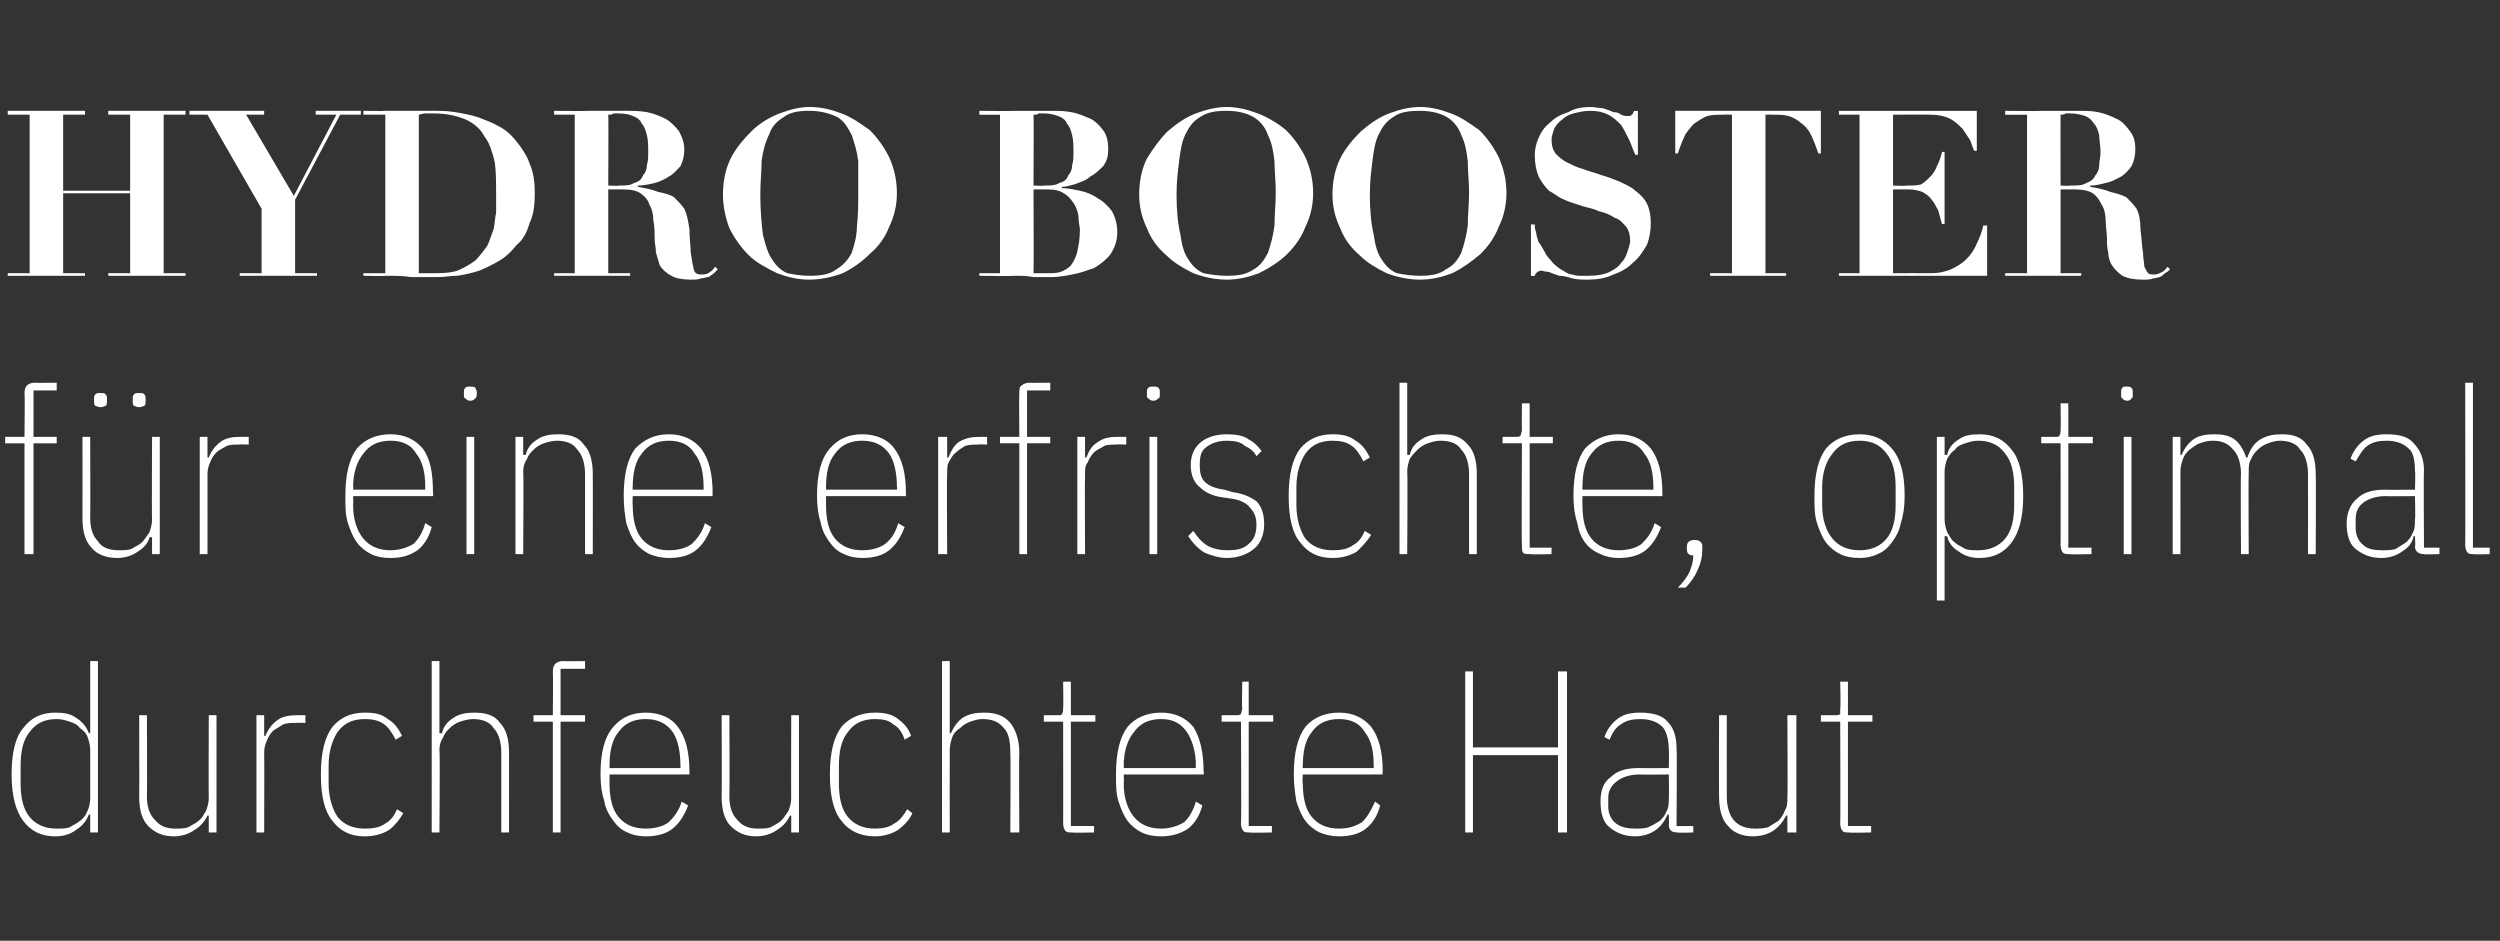
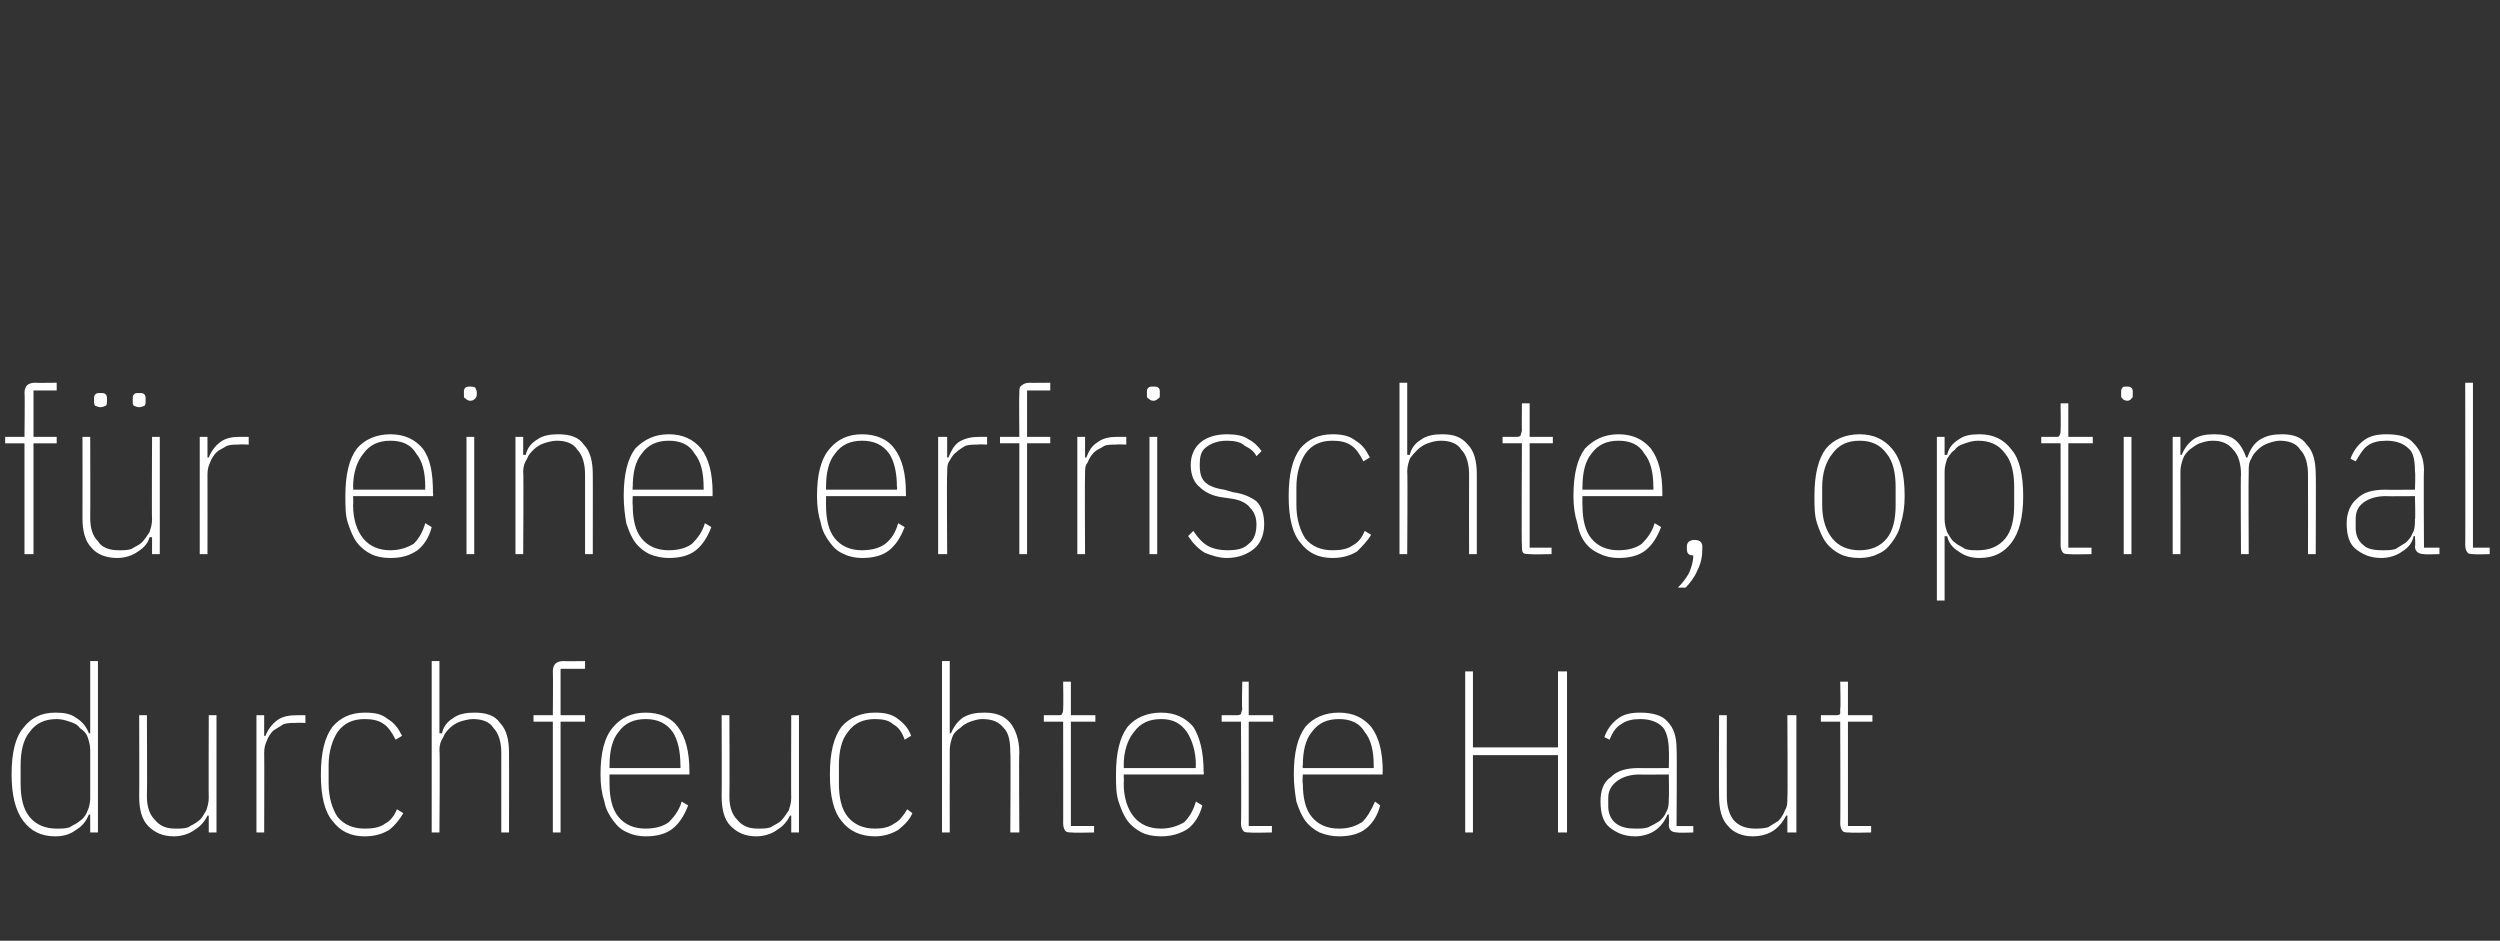
<svg xmlns="http://www.w3.org/2000/svg" version="1.1" width="194px" height="73px" viewBox="0 -4 194 73" style="top:-4px">
  <rect x="0" y="-4" width="194" height="73" fill="#333333" stroke="none" />
  <desc>hydro Booster f r eine erfrischte, optimal durchfeuchtete Haut</desc>
  <defs />
  <g id="Polygon260337">
    <path d="m7 59.2c0 0-.14.04-.1 0c-.2.5-.5.9-1 1.2c-.4.3-.9.5-1.6.5c-1.1 0-1.9-.4-2.5-1.2c-.6-.8-.9-2-.9-3.6c0-1.7.3-2.9.9-3.6c.6-.8 1.4-1.2 2.5-1.2c.7 0 1.2.1 1.6.4c.5.3.8.7 1 1.2c-.04 0 .1 0 .1 0l0-5.6l.6 0l0 13.3l-.6 0l0-1.4zm-2.6 1.1c.4 0 .7 0 1-.1c.3-.2.6-.3.8-.5c.3-.2.5-.5.6-.8c.1-.2.2-.6.2-.9c0 0 0-3.8 0-3.8c0-.4-.1-.7-.2-1c-.1-.3-.3-.5-.6-.7c-.2-.3-.5-.4-.8-.5c-.3-.1-.6-.2-1-.2c-.9 0-1.6.3-2.1 1c-.5.6-.7 1.5-.7 2.6c0 0 0 1.4 0 1.4c0 1.1.2 2 .7 2.6c.5.6 1.2.9 2.1.9zm11.8-1c0 0-.14-.05-.1 0c-.2.4-.5.8-1 1.1c-.4.3-1 .5-1.6.5c-.9 0-1.5-.3-2-.8c-.5-.5-.7-1.3-.7-2.3c.02-.04 0-6.3 0-6.3l.6 0c0 0 .03 6.26 0 6.3c0 .8.2 1.4.6 1.8c.4.5.9.7 1.6.7c.4 0 .7 0 1-.1c.3-.2.6-.3.8-.5c.3-.2.4-.5.6-.8c.1-.3.2-.6.2-1c-.02.04 0-6.4 0-6.4l.6 0l0 9.1l-.6 0l0-1.3zm3.7 1.3l0-9.1l.6 0l0 1.6c0 0 .15.02.1 0c.2-.5.5-.9.9-1.2c.4-.3.9-.4 1.6-.4c-.04 0 .6 0 .6 0l0 .6c0 0-.75-.03-.8 0c-.3 0-.6 0-.9.1c-.3.2-.5.3-.8.5c-.2.2-.4.5-.5.8c-.1.2-.2.5-.2.9c.02 0 0 6.2 0 6.2l-.6 0zm8.4.3c-1.1 0-1.9-.4-2.5-1.2c-.6-.7-.9-1.9-.9-3.6c0-1.7.3-2.9.9-3.7c.6-.7 1.4-1.1 2.5-1.1c.8 0 1.3.1 1.8.5c.5.3.8.7 1.1 1.3c0 0-.5.3-.5.3c-.3-.6-.6-1-.9-1.2c-.4-.3-.9-.4-1.5-.4c-.9 0-1.6.3-2.1 1c-.4.6-.7 1.5-.7 2.6c0 0 0 1.4 0 1.4c0 1.1.3 2 .7 2.6c.5.6 1.2.9 2.1.9c.7 0 1.2-.1 1.6-.4c.4-.2.7-.6.9-1.1c0 0 .5.3.5.3c-.3.5-.6.9-1.1 1.3c-.5.3-1.1.5-1.9.5zm5.2-13.6l.6 0l0 5.6c0 0 .17 0 .2 0c.1-.5.4-.9.9-1.2c.4-.3 1-.4 1.6-.4c.9 0 1.6.2 2 .8c.5.5.7 1.3.7 2.3c.01-.02 0 6.2 0 6.2l-.6 0c0 0 0-6.2 0-6.2c0-.8-.2-1.5-.6-1.9c-.3-.5-.9-.7-1.6-.7c-.3 0-.7.1-1 .2c-.3.1-.6.3-.8.5c-.2.2-.4.4-.5.7c-.2.3-.3.6-.3 1c.05.02 0 6.4 0 6.4l-.6 0l0-13.3zm9.4 4.7l-1.5 0l0-.5l1.5 0c0 0 .03-3.39 0-3.4c0-.3.1-.5.2-.6c.1-.1.3-.2.6-.2c.02.02 1.7 0 1.7 0l0 .6l-1.9 0l0 3.6l1.9 0l0 .5l-1.9 0l0 8.6l-.6 0l0-8.6zm7.2 8.9c-.5 0-1-.1-1.4-.3c-.5-.2-.8-.5-1.1-.9c-.3-.4-.6-.9-.7-1.5c-.2-.6-.3-1.3-.3-2.1c0-1.7.3-2.9 1-3.7c.6-.7 1.4-1.1 2.5-1.1c1.1 0 2 .4 2.5 1.1c.6.8.9 1.9.9 3.5c0-.01 0 .2 0 .2l-6.2 0c0 0-.01.65 0 .7c0 1.1.2 2 .7 2.6c.5.6 1.2.9 2.1.9c.8 0 1.4-.2 1.8-.5c.4-.4.8-.9 1-1.6c0 0 .5.3.5.3c-.3.8-.7 1.4-1.2 1.8c-.5.4-1.2.6-2.1.6zm0-9.1c-.9 0-1.6.3-2.1 1c-.5.6-.7 1.5-.7 2.6c-.01-.01 0 .2 0 .2l5.5 0c0 0 .03-.21 0-.2c0-1.1-.2-2-.6-2.6c-.5-.7-1.2-1-2.1-1zm11.3 7.5c0 0-.15-.05-.1 0c-.2.4-.5.8-1 1.1c-.4.3-1 .5-1.6.5c-.9 0-1.5-.3-2-.8c-.5-.5-.7-1.3-.7-2.3c.02-.04 0-6.3 0-6.3l.6 0c0 0 .03 6.26 0 6.3c0 .8.2 1.4.6 1.8c.4.5.9.7 1.6.7c.4 0 .7 0 1-.1c.3-.2.6-.3.8-.5c.2-.2.4-.5.6-.8c.1-.3.2-.6.2-1c-.02.04 0-6.4 0-6.4l.6 0l0 9.1l-.6 0l0-1.3zm6.5 1.6c-1.1 0-2-.4-2.6-1.2c-.6-.7-.9-1.9-.9-3.6c0-1.7.3-2.9.9-3.7c.6-.7 1.5-1.1 2.6-1.1c.7 0 1.3.1 1.8.5c.4.3.8.7 1 1.3c0 0-.5.3-.5.3c-.2-.6-.5-1-.9-1.2c-.3-.3-.8-.4-1.4-.4c-.9 0-1.6.3-2.1 1c-.5.6-.7 1.5-.7 2.6c0 0 0 1.4 0 1.4c0 1.1.2 2 .7 2.6c.5.6 1.2.9 2.1.9c.6 0 1.1-.1 1.5-.4c.4-.2.7-.6 1-1.1c0 0 .4.3.4.3c-.2.5-.6.9-1.1 1.3c-.5.3-1.1.5-1.8.5zm5.2-13.6l.6 0l0 5.6c0 0 .12 0 .1 0c.2-.5.5-.9.9-1.2c.5-.3 1-.4 1.7-.4c.8 0 1.5.2 2 .8c.4.5.7 1.3.7 2.3c-.04-.02 0 6.2 0 6.2l-.7 0c0 0 .04-6.2 0-6.2c0-.8-.1-1.5-.5-1.9c-.4-.5-.9-.7-1.7-.7c-.3 0-.6.1-.9.2c-.3.1-.6.3-.8.5c-.3.2-.5.4-.6.7c-.1.3-.2.6-.2 1c-.01.02 0 6.4 0 6.4l-.6 0l0-13.3zm10.1 13.3c-.2 0-.4 0-.5-.1c-.1-.1-.2-.3-.2-.6c.01.04 0-7.9 0-7.9l-1.5 0l0-.5c0 0 1.08 0 1.1 0c.2 0 .3 0 .3-.1c.1-.1.1-.3.1-.4c.03-.04 0-2.1 0-2.1l.6 0l0 2.6l1.9 0l0 .5l-1.9 0l0 8.1l1.8 0l0 .5c0 0-1.69.04-1.7 0zm6.9.3c-.6 0-1.1-.1-1.5-.3c-.4-.2-.8-.5-1.1-.9c-.3-.4-.5-.9-.7-1.5c-.2-.6-.2-1.3-.2-2.1c0-1.7.3-2.9.9-3.7c.6-.7 1.5-1.1 2.6-1.1c1.1 0 1.9.4 2.5 1.1c.5.8.8 1.9.8 3.5c.04-.01 0 .2 0 .2l-6.2 0c0 0 .03.65 0 .7c0 1.1.3 2 .8 2.6c.5.6 1.2.9 2.1.9c.7 0 1.3-.2 1.8-.5c.4-.4.7-.9.9-1.6c0 0 .5.3.5.3c-.2.8-.6 1.4-1.1 1.8c-.6.4-1.3.6-2.1.6zm0-9.1c-.9 0-1.6.3-2.1 1c-.5.6-.8 1.5-.8 2.6c.03-.01 0 .2 0 .2l5.6 0c0 0-.03-.21 0-.2c0-1.1-.3-2-.7-2.6c-.5-.7-1.1-1-2-1zm6.9 8.8c-.2 0-.4 0-.5-.1c-.1-.1-.2-.3-.2-.6c.04.04 0-7.9 0-7.9l-1.5 0l0-.5c0 0 1.1 0 1.1 0c.2 0 .3 0 .4-.1c0-.1.1-.3.1-.4c-.05-.04 0-2.1 0-2.1l.5 0l0 2.6l1.9 0l0 .5l-1.9 0l0 8.1l1.8 0l0 .5c0 0-1.66.04-1.7 0zm6.9.3c-.5 0-1-.1-1.5-.3c-.4-.2-.8-.5-1.1-.9c-.3-.4-.5-.9-.7-1.5c-.1-.6-.2-1.3-.2-2.1c0-1.7.3-2.9.9-3.7c.6-.7 1.5-1.1 2.6-1.1c1.1 0 1.9.4 2.5 1.1c.6.8.9 1.9.9 3.5c-.04-.01 0 .2 0 .2l-6.2 0c0 0-.05.65 0 .7c0 1.1.2 2 .7 2.6c.5.6 1.2.9 2.1.9c.8 0 1.3-.2 1.8-.5c.4-.4.7-.9 1-1.6c0 0 .4.3.4.3c-.2.8-.6 1.4-1.1 1.8c-.5.4-1.2.6-2.1.6zm0-9.1c-.9 0-1.6.3-2.1 1c-.5.6-.7 1.5-.7 2.6c-.05-.01 0 .2 0 .2l5.5 0c0 0 0-.21 0-.2c0-1.1-.2-2-.7-2.6c-.4-.7-1.1-1-2-1zm17 2.8l-6.6 0l0 6l-.6 0l0-12.5l.6 0l0 5.9l6.6 0l0-5.9l.7 0l0 12.5l-.7 0l0-6zm9.3 6c-.5 0-.7-.2-.7-.6c.03.01 0-.8 0-.8c0 0-.1.02-.1 0c-.2.5-.5.9-.9 1.2c-.4.3-1 .5-1.6.5c-.9 0-1.5-.3-2-.7c-.5-.4-.7-1.1-.7-2c0-.8.2-1.5.8-1.9c.5-.5 1.2-.7 2.2-.7c-.01.02 2.3 0 2.3 0c0 0 .03-1.38 0-1.4c0-.8-.2-1.5-.5-1.8c-.4-.4-1-.6-1.7-.6c-.6 0-1.1.1-1.5.4c-.4.2-.7.7-.9 1.2c0 0-.4-.2-.4-.2c.2-.6.6-1.1 1-1.4c.5-.4 1.1-.5 1.8-.5c.9 0 1.7.2 2.1.7c.5.5.7 1.2.7 2.1c.04.04 0 6 0 6l1.3 0l0 .5c0 0-1.24.04-1.2 0zm-3.3-.3c.4 0 .7 0 1-.1c.4-.2.6-.3.9-.5c.2-.2.4-.4.5-.7c.2-.3.2-.7.2-1.1c.03.04 0-1.8 0-1.8c0 0-2.31.02-2.3 0c-.7 0-1.3.2-1.7.5c-.4.3-.7.7-.7 1.3c0 0 0 .7 0 .7c0 .5.2 1 .6 1.3c.4.3.9.4 1.5.4zm11.8-1c0 0-.08-.05-.1 0c-.2.4-.5.8-.9 1.1c-.4.3-1 .5-1.7.5c-.8 0-1.5-.3-1.9-.8c-.5-.5-.7-1.3-.7-2.3c-.02-.04 0-6.3 0-6.3l.6 0c0 0-.01 6.26 0 6.3c0 .8.2 1.4.5 1.8c.4.5 1 .7 1.7.7c.3 0 .6 0 1-.1c.3-.2.5-.3.8-.5c.2-.2.4-.5.5-.8c.2-.3.2-.6.2-1c.04.04 0-6.4 0-6.4l.7 0l0 9.1l-.7 0l0-1.3zm4.8 1.3c-.2 0-.4 0-.5-.1c-.1-.1-.2-.3-.2-.6c.03.04 0-7.9 0-7.9l-1.5 0l0-.5c0 0 1.1 0 1.1 0c.2 0 .3 0 .4-.1c0-.1 0-.3 0-.4c.05-.04 0-2.1 0-2.1l.6 0l0 2.6l1.9 0l0 .5l-1.9 0l0 8.1l1.8 0l0 .5c0 0-1.67.04-1.7 0z" stroke="none" fill="#fff" />
  </g>
  <g id="Polygon260336">
    <path d="m1.9 30.4l-1.5 0l0-.5l1.5 0c0 0 .04-3.39 0-3.4c0-.3.1-.5.2-.6c.1-.1.3-.2.6-.2c.04.02 1.7 0 1.7 0l0 .6l-1.8 0l0 3.6l1.8 0l0 .5l-1.8 0l0 8.6l-.7 0l0-8.6zm9.9 7.3c0 0-.15-.05-.2 0c-.1.4-.4.8-.9 1.1c-.4.3-1 .5-1.6.5c-.9 0-1.6-.3-2-.8c-.5-.5-.7-1.3-.7-2.3c.01-.04 0-6.3 0-6.3l.6 0c0 0 .02 6.26 0 6.3c0 .8.2 1.4.6 1.8c.3.5.9.7 1.6.7c.4 0 .7 0 1-.1c.3-.2.6-.3.8-.5c.2-.2.4-.5.6-.8c.1-.3.2-.6.2-1c-.03.04 0-6.4 0-6.4l.6 0l0 9.1l-.6 0l0-1.3zm-4-10.1c-.2 0-.3-.1-.4-.1c-.1-.1-.1-.2-.1-.4c0 0 0-.1 0-.1c0-.2 0-.3.1-.4c.1-.1.2-.1.4-.1c.2 0 .3 0 .4.1c.1.1.1.2.1.4c0 0 0 .1 0 .1c0 .2 0 .3-.1.4c-.1 0-.2.1-.4.1zm3 0c-.2 0-.3-.1-.4-.1c-.1-.1-.1-.2-.1-.4c0 0 0-.1 0-.1c0-.2 0-.3.1-.4c.1-.1.2-.1.4-.1c.2 0 .3 0 .4.1c.1.1.1.2.1.4c0 0 0 .1 0 .1c0 .2 0 .3-.1.4c-.1 0-.2.1-.4.1zm4.7 11.4l0-9.1l.6 0l0 1.6c0 0 .14.02.1 0c.2-.5.5-.9.9-1.2c.4-.3.9-.4 1.5-.4c.05 0 .7 0 .7 0l0 .6c0 0-.76-.03-.8 0c-.3 0-.6 0-.9.1c-.3.2-.6.3-.8.5c-.2.2-.4.5-.5.8c-.1.2-.2.5-.2.9c.01 0 0 6.2 0 6.2l-.6 0zm14.8.3c-.6 0-1.1-.1-1.5-.3c-.4-.2-.8-.5-1.1-.9c-.3-.4-.5-.9-.7-1.5c-.2-.6-.2-1.3-.2-2.1c0-1.7.3-2.9.9-3.7c.6-.7 1.5-1.1 2.6-1.1c1.1 0 1.9.4 2.5 1.1c.6.8.8 1.9.8 3.5c.04-.01 0 .2 0 .2l-6.2 0c0 0 .03.65 0 .7c0 1.1.3 2 .8 2.6c.5.6 1.2.9 2.1.9c.7 0 1.3-.2 1.8-.5c.4-.4.7-.9.9-1.6c0 0 .5.3.5.3c-.2.8-.6 1.4-1.1 1.8c-.6.4-1.2.6-2.1.6zm0-9.1c-.9 0-1.6.3-2.1 1c-.5.6-.8 1.5-.8 2.6c.03-.01 0 .2 0 .2l5.6 0c0 0-.02-.21 0-.2c0-1.1-.2-2-.7-2.6c-.4-.7-1.1-1-2-1zm6.2-3.1c-.2 0-.3-.1-.4-.2c-.1 0-.1-.1-.1-.3c0 0 0-.2 0-.2c0-.1 0-.2.1-.3c.1-.1.2-.1.4-.1c.1 0 .3 0 .4.1c0 .1.1.2.1.3c0 0 0 .2 0 .2c0 .2-.1.3-.1.3c-.1.1-.2.2-.4.2zm-.3 2.8l.6 0l0 9.1l-.6 0l0-9.1zm3.8 9.1l0-9.1l.6 0l0 1.4c0 0 .17 0 .2 0c.1-.5.4-.9.9-1.2c.4-.3 1-.4 1.6-.4c.9 0 1.6.2 2 .8c.5.5.7 1.3.7 2.3c.01-.02 0 6.2 0 6.2l-.6 0c0 0 0-6.2 0-6.2c0-.8-.2-1.5-.6-1.9c-.3-.5-.9-.7-1.6-.7c-.3 0-.7.1-1 .2c-.3.1-.6.3-.8.5c-.2.2-.4.4-.5.7c-.2.3-.3.6-.3 1c.04.02 0 6.4 0 6.4l-.6 0zm11.9.3c-.5 0-1-.1-1.5-.3c-.4-.2-.8-.5-1.1-.9c-.3-.4-.5-.9-.7-1.5c-.1-.6-.2-1.3-.2-2.1c0-1.7.3-2.9.9-3.7c.7-.7 1.5-1.1 2.6-1.1c1.1 0 1.9.4 2.5 1.1c.6.8.9 1.9.9 3.5c-.02-.01 0 .2 0 .2l-6.2 0c0 0-.03.65 0 .7c0 1.1.2 2 .7 2.6c.5.6 1.2.9 2.1.9c.8 0 1.4-.2 1.8-.5c.4-.4.8-.9 1-1.6c0 0 .5.3.5.3c-.3.8-.7 1.4-1.2 1.8c-.5.4-1.2.6-2.1.6zm0-9.1c-.9 0-1.6.3-2.1 1c-.5.6-.7 1.5-.7 2.6c-.03-.01 0 .2 0 .2l5.5 0c0 0 .01-.21 0-.2c0-1.1-.2-2-.7-2.6c-.4-.7-1.1-1-2-1zm15 9.1c-.5 0-1-.1-1.4-.3c-.5-.2-.8-.5-1.1-.9c-.3-.4-.6-.9-.7-1.5c-.2-.6-.3-1.3-.3-2.1c0-1.7.3-2.9 1-3.7c.6-.7 1.4-1.1 2.5-1.1c1.1 0 2 .4 2.5 1.1c.6.8.9 1.9.9 3.5c.01-.01 0 .2 0 .2l-6.2 0c0 0 0 .65 0 .7c0 1.1.2 2 .7 2.6c.5.6 1.2.9 2.1.9c.8 0 1.4-.2 1.8-.5c.5-.4.8-.9 1-1.6c0 0 .5.3.5.3c-.3.8-.7 1.4-1.2 1.8c-.5.4-1.2.6-2.1.6zm0-9.1c-.9 0-1.6.3-2.1 1c-.5.6-.7 1.5-.7 2.6c0-.01 0 .2 0 .2l5.5 0c0 0 .04-.21 0-.2c0-1.1-.2-2-.6-2.6c-.5-.7-1.2-1-2.1-1zm5.9 8.8l0-9.1l.7 0l0 1.6c0 0 .08.02.1 0c.2-.5.4-.9.8-1.2c.5-.3 1-.4 1.6-.4c-.01 0 .6 0 .6 0l0 .6c0 0-.71-.03-.7 0c-.3 0-.7 0-1 .1c-.3.2-.5.3-.7.5c-.3.2-.4.5-.6.8c-.1.2-.1.5-.1.9c-.04 0 0 6.2 0 6.2l-.7 0zm6.3-8.6l-1.5 0l0-.5l1.5 0c0 0-.03-3.39 0-3.4c0-.3 0-.5.2-.6c.1-.1.3-.2.6-.2c-.04.02 1.6 0 1.6 0l0 .6l-1.8 0l0 3.6l1.8 0l0 .5l-1.8 0l0 8.6l-.6 0l0-8.6zm4.5 8.6l0-9.1l.6 0l0 1.6c0 0 .09.02.1 0c.2-.5.4-.9.9-1.2c.4-.3.9-.4 1.5-.4c0 0 .7 0 .7 0l0 .6c0 0-.8-.03-.8 0c-.3 0-.7 0-.9.1c-.3.2-.6.3-.8.5c-.2.2-.4.5-.5.8c-.2.2-.2.5-.2.9c-.03 0 0 6.2 0 6.2l-.6 0zm5.9-11.9c-.2 0-.3-.1-.4-.2c-.1 0-.1-.1-.1-.3c0 0 0-.2 0-.2c0-.1 0-.2.1-.3c.1-.1.2-.1.4-.1c.2 0 .3 0 .4.1c.1.1.1.2.1.3c0 0 0 .2 0 .2c0 .2 0 .3-.1.3c-.1.1-.2.2-.4.2zm-.3 2.8l.6 0l0 9.1l-.6 0l0-9.1zm6 9.4c-.6 0-1.2-.2-1.7-.4c-.5-.3-.9-.7-1.3-1.3c0 0 .4-.4.4-.4c.4.6.8 1 1.2 1.2c.4.2.9.3 1.4.3c.8 0 1.3-.1 1.7-.5c.4-.3.6-.8.6-1.5c0-.6-.2-1-.5-1.3c-.2-.3-.7-.6-1.4-.7c0 0-.7-.1-.7-.1c-.8-.1-1.4-.4-1.8-.8c-.4-.3-.7-.9-.7-1.7c0-.8.3-1.4.8-1.8c.5-.4 1.2-.6 2-.6c.7 0 1.3.1 1.7.4c.4.2.7.5 1 .9c0 0-.4.4-.4.4c-.2-.4-.5-.6-.9-.8c-.3-.3-.8-.4-1.4-.4c-.7 0-1.2.2-1.6.5c-.4.3-.5.7-.5 1.4c0 .6.1 1 .4 1.3c.3.3.8.5 1.5.6c0 0 .7.2.7.2c.8.1 1.4.4 1.8.7c.4.4.6 1 .6 1.8c0 .8-.3 1.5-.8 1.9c-.5.4-1.2.7-2.1.7zm8.2 0c-1.1 0-1.9-.4-2.5-1.2c-.6-.7-.9-1.9-.9-3.6c0-1.7.3-2.9.9-3.7c.6-.7 1.4-1.1 2.5-1.1c.7 0 1.3.1 1.8.5c.5.3.8.7 1.1 1.3c0 0-.5.3-.5.3c-.3-.6-.6-1-.9-1.2c-.4-.3-.9-.4-1.5-.4c-.9 0-1.6.3-2.1 1c-.4.6-.7 1.5-.7 2.6c0 0 0 1.4 0 1.4c0 1.1.3 2 .7 2.6c.5.6 1.2.9 2.1.9c.7 0 1.2-.1 1.6-.4c.4-.2.7-.6.9-1.1c0 0 .5.3.5.3c-.3.5-.7.9-1.1 1.3c-.5.3-1.1.5-1.9.5zm5.2-13.6l.6 0l0 5.6c0 0 .17 0 .2 0c.1-.5.4-.9.9-1.2c.4-.3 1-.4 1.6-.4c.9 0 1.5.2 2 .8c.5.5.7 1.3.7 2.3c0-.02 0 6.2 0 6.2l-.6 0c0 0-.01-6.2 0-6.2c0-.8-.2-1.5-.6-1.9c-.3-.5-.9-.7-1.6-.7c-.4 0-.7.1-1 .2c-.3.1-.6.3-.8.5c-.2.2-.4.4-.6.7c-.1.3-.2.6-.2 1c.04.02 0 6.4 0 6.4l-.6 0l0-13.3zm10.2 13.3c-.3 0-.5 0-.6-.1c-.1-.1-.1-.3-.1-.6c-.04.04 0-7.9 0-7.9l-1.5 0l0-.5c0 0 1.03 0 1 0c.2 0 .3 0 .4-.1c0-.1.1-.3.1-.4c-.02-.04 0-2.1 0-2.1l.6 0l0 2.6l1.8 0l0 .5l-1.8 0l0 8.1l1.7 0l0 .5c0 0-1.64.04-1.6 0zm6.8.3c-.5 0-1-.1-1.4-.3c-.5-.2-.9-.5-1.2-.9c-.3-.4-.5-.9-.6-1.5c-.2-.6-.3-1.3-.3-2.1c0-1.7.3-2.9.9-3.7c.7-.7 1.5-1.1 2.6-1.1c1.1 0 1.9.4 2.5 1.1c.6.8.9 1.9.9 3.5c-.01-.01 0 .2 0 .2l-6.2 0c0 0-.02.65 0 .7c0 1.1.2 2 .7 2.6c.5.6 1.2.9 2.1.9c.8 0 1.4-.2 1.8-.5c.4-.4.8-.9 1-1.6c0 0 .5.3.5.3c-.3.8-.7 1.4-1.2 1.8c-.5.4-1.2.6-2.1.6zm0-9.1c-.9 0-1.6.3-2.1 1c-.5.6-.7 1.5-.7 2.6c-.02-.01 0 .2 0 .2l5.5 0c0 0 .02-.21 0-.2c0-1.1-.2-2-.7-2.6c-.4-.7-1.1-1-2-1zm5.3 8.2c0-.3.2-.5.6-.5c.4 0 .6.2.6.5c0 0 0 .2 0 .2c0 .6-.1 1.1-.4 1.7c-.2.5-.6 1-.9 1.3c0 0-.6 0-.6 0c.4-.4.7-.8.9-1.2c.2-.5.3-.9.3-1.3c-.3 0-.5-.1-.5-.5c-.01.01 0-.2 0-.2c0 0-.01.03 0 0zm13.4.9c-.6 0-1.1-.1-1.5-.3c-.4-.2-.8-.5-1.1-.9c-.3-.4-.5-.9-.7-1.5c-.2-.6-.2-1.3-.2-2.1c0-1.7.3-2.9.9-3.7c.6-.7 1.5-1.1 2.6-1.1c1.1 0 1.9.4 2.5 1.1c.7.8 1 2 1 3.7c0 .8-.1 1.5-.3 2.1c-.1.6-.4 1.1-.7 1.5c-.3.4-.6.7-1.1.9c-.4.2-.9.3-1.4.3zm0-.6c.9 0 1.6-.3 2.1-.9c.5-.6.7-1.5.7-2.6c0 0 0-1.4 0-1.4c0-1.1-.2-2-.7-2.6c-.5-.7-1.2-1-2.1-1c-.9 0-1.6.3-2.1 1c-.5.6-.8 1.5-.8 2.6c0 0 0 1.4 0 1.4c0 1.1.3 2 .8 2.6c.5.6 1.2.9 2.1.9zm6-8.8l.6 0l0 1.4c0 0 .15 0 .2 0c.1-.5.4-.9.9-1.2c.4-.3.9-.4 1.6-.4c1.1 0 1.9.4 2.5 1.2c.6.7.9 1.9.9 3.6c0 1.6-.3 2.8-.9 3.6c-.6.8-1.4 1.2-2.5 1.2c-.7 0-1.2-.2-1.6-.5c-.5-.3-.8-.7-.9-1.2c-.05.04-.2 0-.2 0l0 5l-.6 0l0-12.7zm3.2 8.8c.9 0 1.6-.3 2.1-.9c.5-.6.7-1.5.7-2.6c0 0 0-1.4 0-1.4c0-1.1-.2-2-.7-2.6c-.5-.7-1.2-1-2.1-1c-.4 0-.7.1-1 .2c-.3.1-.6.2-.8.5c-.3.2-.4.4-.6.7c-.1.3-.2.6-.2 1c0 0 0 3.7 0 3.7c0 .4.1.7.2 1c.2.3.3.6.6.8c.2.2.5.3.8.5c.3.1.6.1 1 .1zm7.1.3c-.2 0-.4 0-.5-.1c-.1-.1-.2-.3-.2-.6c.01.04 0-7.9 0-7.9l-1.5 0l0-.5c0 0 1.08 0 1.1 0c.2 0 .3 0 .3-.1c.1-.1.1-.3.1-.4c.03-.04 0-2.1 0-2.1l.6 0l0 2.6l1.9 0l0 .5l-1.9 0l0 8.1l1.8 0l0 .5c0 0-1.69.04-1.7 0zm4.5-11.9c-.2 0-.4-.1-.4-.2c-.1 0-.1-.1-.1-.3c0 0 0-.2 0-.2c0-.1 0-.2.1-.3c0-.1.2-.1.3-.1c.2 0 .3 0 .4.1c.1.1.1.2.1.3c0 0 0 .2 0 .2c0 .2 0 .3-.1.3c0 .1-.2.2-.3.2zm-.3 2.8l.6 0l0 9.1l-.6 0l0-9.1zm3.8 9.1l0-9.1l.6 0l0 1.4c0 0 .14 0 .1 0c.2-.5.5-.9.9-1.2c.4-.3 1-.4 1.6-.4c.7 0 1.2.1 1.6.4c.4.3.7.8.9 1.4c0 0 .1 0 .1 0c.2-.6.5-1.1 1-1.4c.5-.3 1-.4 1.7-.4c.8 0 1.5.2 1.9.8c.5.5.7 1.3.7 2.3c.03-.02 0 6.2 0 6.2l-.6 0c0 0 .01-6.2 0-6.2c0-.8-.2-1.5-.6-1.9c-.3-.5-.9-.7-1.6-.7c-.3 0-.6.1-.9.2c-.3.1-.6.3-.8.5c-.2.2-.4.4-.5.7c-.2.3-.2.6-.2 1c-.03.02 0 6.4 0 6.4l-.6 0c0 0-.04-6.2 0-6.2c0-.8-.2-1.5-.6-1.9c-.4-.5-.9-.7-1.6-.7c-.4 0-.7.1-1 .2c-.3.1-.5.3-.8.5c-.2.2-.4.4-.5.7c-.1.3-.2.6-.2 1c.01.02 0 6.4 0 6.4l-.6 0zm19.5 0c-.4 0-.7-.2-.7-.6c.05.01 0-.8 0-.8c0 0-.08.02-.1 0c-.1.5-.4.9-.9 1.2c-.4.3-1 .5-1.6.5c-.9 0-1.5-.3-2-.7c-.5-.4-.7-1.1-.7-2c0-.8.3-1.5.8-1.9c.5-.5 1.2-.7 2.2-.7c.01.02 2.3 0 2.3 0c0 0 .05-1.38 0-1.4c0-.8-.1-1.5-.5-1.8c-.4-.4-1-.6-1.7-.6c-.6 0-1.1.1-1.5.4c-.3.2-.6.7-.9 1.2c0 0-.4-.2-.4-.2c.2-.6.6-1.1 1-1.4c.5-.4 1.1-.5 1.8-.5c1 0 1.7.2 2.1.7c.5.5.8 1.2.8 2.1c-.04.04 0 6 0 6l1.2 0l0 .5c0 0-1.22.04-1.2 0zm-3.2-.3c.3 0 .7 0 1-.1c.3-.2.5-.3.8-.5c.2-.2.4-.4.5-.7c.2-.3.2-.7.2-1.1c.05.04 0-1.8 0-1.8c0 0-2.29.02-2.3 0c-.7 0-1.3.2-1.7.5c-.4.3-.6.7-.6 1.3c0 0 0 .7 0 .7c0 .5.2 1 .6 1.3c.3.3.8.4 1.5.4zm7.1.3c-.2 0-.4 0-.5-.1c-.1-.1-.2-.3-.2-.6c.02.04 0-12.6 0-12.6l.6 0l0 12.8l1.3 0l0 .5c0 0-1.18.04-1.2 0z" stroke="none" fill="#fff" />
  </g>
  <g id="Polygon260335">
-     <path d="m.6 4.6l0 .3l1.7 0l0 12.3l-1.7 0l0 .2l6 0l0-.2l-1.7 0l0-6.2l5.2 0l0 6.2l-1.7 0l0 .2l6 0l0-.2l-1.7 0l0-12.3l1.7 0l0-.3l-6 0l0 .3l1.7 0l0 5.9l-5.2 0l0-5.9l1.7 0l0-.3l-6 0zm14.1 0l0 .3l1.4 0l4.2 7.3l0 5l-1.7 0l0 .2l6 0l0-.2l-1.7 0l0-5.7l3.5-6.6l1.6 0l0-.3l-3.5 0l0 .3l1.6 0l-3.3 6.3l-3.7-6.3l1.4 0l0-.3l-5.8 0zm18.8 12.6c-.3 0-.6 0-1 0c0 0 0-12.3 0-12.3c.1 0 .3-.1.5-.1c.2 0 .4 0 .6 0c1.1 0 1.9.2 2.6.5c.6.3 1.1.7 1.4 1.3c.4.5.6 1.2.8 2c.1.8.1 1.6.1 2.6c0 .4 0 .8 0 1.3c-.1.4-.1.9-.2 1.3c-.2.5-.3.9-.5 1.3c-.3.4-.6.8-.9 1.1c-.4.3-.9.6-1.4.8c-.6.2-1.3.2-2 .2c0 0 0 0 0 0zm-3.6-12.3l0 12.3l-1.7 0l0 .2c0 0 1.7.04 1.7 0c.7 0 1.4 0 2 .1c.7 0 1.4 0 2.1 0c.5 0 1-.1 1.5-.1c.6-.1 1.1-.2 1.7-.4c.5-.2 1.1-.5 1.6-.8c.5-.3.9-.7 1.3-1.2c.5-.4.8-1 1-1.7c.3-.6.4-1.4.4-2.3c0-.9-.1-1.6-.4-2.3c-.2-.6-.6-1.2-1-1.7c-.4-.5-.8-.9-1.4-1.2c-.5-.3-1.1-.5-1.6-.7c-.6-.2-1.2-.3-1.8-.4c-.6-.1-1.2-.1-1.7-.1c-.6 0-1.3 0-1.9 0c-.6 0-1.2 0-1.8 0c0 .03-1.7 0-1.7 0l0 .3l1.7 0zm17.3 5.5c0 0 .03-5.52 0-5.5c.2 0 .3 0 .4-.1c.2 0 .3 0 .4 0c.5 0 .9.1 1.1.2c.3.1.6.3.7.6c.2.2.3.5.4.9c.1.4.1.8.1 1.3c0 .4 0 .7-.1 1c0 .3-.1.6-.3.8c-.1.3-.3.5-.7.6c-.3.2-.7.2-1.2.2c-.03.04-.8 0-.8 0zm-2.6-5.5l0 12.3l-1.6 0l0 .2l5.9 0l0-.2l-1.7 0l0-6.5c0 0 1.22-.01 1.2 0c.6 0 1 .1 1.3.3c.3.2.6.5.7.9c.2.3.3.8.3 1.2c.1.5.1 1 .1 1.4c0 .4.1.7.1 1.1c.1.3.2.7.3 1c.2.3.5.6.9.8c.3.2.9.3 1.5.3c.3 0 .6 0 .8-.1c.2 0 .4-.1.6-.1c.1-.1.3-.2.4-.3c.1-.1.2-.2.3-.3c0 0-.2-.2-.2-.2c-.1.1-.2.3-.4.4c-.1.1-.3.2-.6.2c-.2 0-.3 0-.5-.1c-.1-.1-.2-.3-.2-.5c-.1-.3-.1-.6-.2-1.1c0-.5-.1-1.1-.1-1.8c-.1-.7-.2-1.2-.4-1.6c-.2-.3-.5-.6-.8-.9c-.3-.2-.7-.3-1.2-.4c-.5-.2-1-.3-1.6-.4c0 0 0-.1 0-.1c.4 0 .9-.1 1.3-.2c.4-.1.8-.3 1.1-.5c.4-.2.6-.5.9-.8c.2-.4.3-.8.3-1.3c0-.6-.2-1-.4-1.4c-.3-.4-.7-.8-1.1-1c-.4-.2-.9-.4-1.4-.5c-.6-.1-1.1-.1-1.5-.1c-.5 0-1 0-1.5 0c-.5 0-1 0-1.5 0c-.02.03-2.7 0-2.7 0l0 .3l1.6 0zm14.4 6.2c0-1 .1-1.8.1-2.6c.1-.8.3-1.5.6-2.1c.2-.6.6-1 1.1-1.3c.5-.4 1.2-.5 2-.5c.9 0 1.6.2 2.2.5c.5.3.8.8 1.1 1.4c.2.6.4 1.2.5 2c0 .8 0 1.6 0 2.4c0 .9 0 1.8-.1 2.6c0 .8-.2 1.5-.4 2.1c-.3.6-.7 1-1.2 1.3c-.5.4-1.2.5-2.1.5c-.6 0-1.2-.1-1.7-.2c-.5-.2-.9-.6-1.2-1.1c-.3-.4-.5-1.1-.7-1.9c-.1-.8-.2-1.9-.2-3.1zm-2.9 0c0 .9.2 1.8.5 2.6c.4.8.9 1.5 1.5 2.1c.6.6 1.4 1 2.2 1.4c.8.3 1.6.5 2.5.5c.9 0 1.8-.2 2.6-.5c.8-.4 1.5-.9 2.1-1.5c.7-.6 1.2-1.3 1.5-2.1c.4-.8.6-1.7.6-2.6c0-1-.2-1.9-.6-2.8c-.4-.8-.9-1.5-1.5-2.1c-.7-.5-1.4-1-2.2-1.3c-.8-.3-1.6-.5-2.5-.5c-.7 0-1.5.2-2.3.5c-.8.3-1.6.8-2.2 1.4c-.6.6-1.2 1.3-1.6 2.1c-.4.8-.6 1.8-.6 2.8zm24.1-.7c0 0 .03-5.52 0-5.5c.2 0 .3 0 .4-.1c.2 0 .3 0 .4 0c.5 0 .8.1 1.1.2c.3.1.6.3.7.6c.2.2.3.5.4.9c.1.4.1.8.1 1.3c0 .4 0 .7-.1 1c0 .3-.1.6-.3.8c-.1.3-.3.5-.7.6c-.3.2-.7.2-1.2.2c-.04.04-.8 0-.8 0zm1.1 6.8c-.4 0-.8 0-1.1 0c.03-.01 0-6.5 0-6.5c0 0 1.07-.01 1.1 0c.6 0 1 .1 1.4.4c.3.2.5.5.7.8c.2.4.3.7.3 1.1c0 .3.1.6.1.8c0 .7-.1 1.3-.2 1.7c-.1.5-.3.8-.5 1.1c-.2.2-.5.4-.8.5c-.3.1-.6.1-1 .1c0 0 0 0 0 0zm-3.7-12.3l0 12.3l-1.6 0l0 .2c0 0 2.68.04 2.7 0c.5 0 1 0 1.5.1c.5 0 1 0 1.5 0c.4 0 1-.1 1.5-.2c.6-.1 1.1-.3 1.7-.5c.5-.3.9-.6 1.3-1.1c.3-.5.5-1 .5-1.7c0-.7-.2-1.2-.4-1.6c-.3-.4-.7-.8-1.1-1c-.4-.3-.9-.5-1.4-.6c-.5-.1-.9-.2-1.4-.2c0 0 0-.1 0-.1c.3 0 .6-.1 1-.2c.5-.2.9-.3 1.2-.6c.4-.2.7-.5 1-.8c.3-.4.4-.8.4-1.3c0-.6-.1-1.1-.4-1.5c-.3-.4-.6-.7-1-.9c-.5-.2-.9-.4-1.5-.5c-.5-.1-1-.1-1.4-.1c-.5 0-1 0-1.5 0c-.5 0-1 0-1.5 0c-.02.03-2.7 0-2.7 0l0 .3l1.6 0zm13.7 6.2c0-1 .1-1.8.2-2.6c.1-.8.2-1.5.5-2.1c.3-.6.6-1 1.1-1.3c.6-.4 1.2-.5 2.1-.5c.9 0 1.6.2 2.1.5c.5.3.9.8 1.1 1.4c.3.6.4 1.2.5 2c0 .8.1 1.6.1 2.4c0 .9-.1 1.8-.1 2.6c-.1.8-.3 1.5-.5 2.1c-.3.6-.6 1-1.1 1.3c-.6.4-1.2.5-2.1.5c-.7 0-1.3-.1-1.8-.2c-.5-.2-.9-.6-1.2-1.1c-.3-.4-.5-1.1-.6-1.9c-.2-.8-.3-1.9-.3-3.1zm-2.9 0c0 .9.2 1.8.6 2.6c.3.8.8 1.5 1.5 2.1c.6.6 1.3 1 2.1 1.4c.8.3 1.7.5 2.6.5c.9 0 1.7-.2 2.5-.5c.8-.4 1.6-.9 2.2-1.5c.6-.6 1.1-1.3 1.4-2.1c.4-.8.6-1.7.6-2.6c0-1-.2-1.9-.6-2.8c-.4-.8-.9-1.5-1.5-2.1c-.6-.5-1.4-1-2.2-1.3c-.8-.3-1.6-.5-2.4-.5c-.8 0-1.6.2-2.4.5c-.8.3-1.5.8-2.2 1.4c-.6.6-1.1 1.3-1.6 2.1c-.4.8-.6 1.8-.6 2.8zm17.9 0c0-1 .1-1.8.2-2.6c.1-.8.2-1.5.5-2.1c.3-.6.6-1 1.1-1.3c.5-.4 1.2-.5 2.1-.5c.9 0 1.6.2 2.1.5c.5.3.9.8 1.1 1.4c.3.6.4 1.2.5 2c0 .8.1 1.6.1 2.4c0 .9-.1 1.8-.1 2.6c-.1.8-.3 1.5-.5 2.1c-.3.6-.6 1-1.2 1.3c-.5.4-1.2.5-2 .5c-.7 0-1.3-.1-1.8-.2c-.5-.2-.9-.6-1.2-1.1c-.3-.4-.5-1.1-.6-1.9c-.2-.8-.3-1.9-.3-3.1zm-2.9 0c0 .9.2 1.8.6 2.6c.3.8.8 1.5 1.5 2.1c.6.6 1.3 1 2.1 1.4c.8.3 1.7.5 2.6.5c.9 0 1.7-.2 2.5-.5c.8-.4 1.5-.9 2.2-1.5c.6-.6 1.1-1.3 1.4-2.1c.4-.8.6-1.7.6-2.6c0-1-.2-1.9-.6-2.8c-.4-.8-.9-1.5-1.5-2.1c-.7-.5-1.4-1-2.2-1.3c-.8-.3-1.6-.5-2.4-.5c-.8 0-1.6.2-2.4.5c-.8.3-1.5.8-2.2 1.4c-.6.6-1.2 1.3-1.6 2.1c-.4.8-.6 1.8-.6 2.8zm15.4 2.3l0 4c0 0 .27.04.3 0c0-.1.1-.2.2-.3c0 0 .2-.1.3-.1c.1 0 .3.1.6.1c.2.1.5.2.8.3c.3 0 .7.1 1 .2c.4.1.8.1 1.2.1c.7 0 1.4-.1 2-.4c.6-.2 1.1-.5 1.5-.9c.5-.4.8-.9 1.1-1.4c.2-.5.3-1.1.3-1.7c0-.6-.1-1.1-.3-1.5c-.2-.4-.5-.7-.9-1c-.3-.3-.8-.5-1.2-.7c-.5-.2-1-.4-1.4-.5c-.5-.2-1-.3-1.5-.5c-.4-.1-.8-.3-1.2-.5c-.4-.2-.6-.4-.9-.7c-.2-.3-.3-.6-.3-1.1c0-.2.1-.5.2-.8c.1-.2.3-.5.6-.7c.2-.2.5-.4.9-.5c.4-.1.8-.2 1.3-.2c.6 0 1 .1 1.4.3c.4.2.7.5 1 .8c.2.3.4.7.6 1.1c.2.4.3.8.5 1.2c-.04.05.2 0 .2 0l0-3.4c0 0-.29.03-.3 0c-.1.2-.1.3-.2.3c0 .1-.1.1-.3.1c-.1 0-.3 0-.5-.1c-.1-.1-.3-.2-.6-.2c-.2-.1-.5-.2-.8-.3c-.3 0-.6-.1-1-.1c-.6 0-1.2.1-1.7.4c-.6.2-1 .4-1.4.8c-.4.3-.7.7-.9 1.2c-.2.4-.3.9-.3 1.3c0 .7.1 1.2.3 1.7c.2.4.5.8.8 1.1c.4.2.7.5 1.2.7c.4.2.9.3 1.4.5c.4.1.9.2 1.3.4c.5.1.9.3 1.2.5c.4.1.6.4.9.7c.2.3.3.6.3 1.1c0 .2-.1.5-.2.8c-.1.3-.2.6-.5.9c-.2.3-.5.5-.9.7c-.4.2-1 .3-1.6.3c-.2 0-.4 0-.6 0c-.2 0-.4 0-.7-.1c-.2 0-.4-.1-.7-.3c-.2-.1-.5-.3-.8-.6c-.2-.3-.5-.5-.6-.8c-.2-.3-.3-.6-.5-.8c-.1-.3-.2-.6-.2-.8c-.1-.2-.1-.4-.1-.6c-.05.05-.3 0-.3 0zm15.6-8.5l0 12.3l-1.7 0l0 .2l5.9 0l0-.2l-1.6 0l0-12.3c0 0 .61-.02.6 0c.5 0 .8 0 1.2.1c.3.1.7.3.9.5c.3.2.6.5.8.9c.2.4.4.9.6 1.5c-.04.02.2 0 .2 0l0-3.3l-11.3 0l0 3.3c0 0 .25.02.2 0c.2-.6.4-1.1.6-1.5c.3-.4.5-.7.8-.9c.3-.2.6-.4.9-.5c.4-.1.8-.1 1.2-.1c0-.02.7 0 .7 0zm8.3-.3l0 .3l1.6 0l0 12.3l-1.6 0l0 .2l11.5 0l0-3.9c0 0-.27 0-.3 0c-.1.5-.3 1-.5 1.4c-.2.5-.5.9-.8 1.2c-.4.4-.8.6-1.2.8c-.5.2-1 .3-1.5.3c-.02-.01-3 0-3 0l0-6.5c0 0 1.24-.01 1.2 0c.5 0 .8.1 1.1.2c.3.2.5.3.7.6c.2.2.3.5.5.8c.1.4.2.7.3 1.1c-.04-.04.2 0 .2 0l0-5.6c0 0-.24-.04-.2 0c-.1.4-.2.7-.4 1.1c-.1.3-.3.6-.5.8c-.2.2-.4.4-.7.6c-.3.1-.7.1-1.2.1c.04.04-1 0-1 0l0-5.5c0 0 2.89-.02 2.9 0c.6 0 1.1.1 1.5.3c.4.2.7.5 1 .8c.2.3.4.6.6.9c.1.3.2.6.3.8c0 0 .2 0 .2 0l0-3.1l-10.7 0zm17.2 5.8c0 0-.01-5.52 0-5.5c.1 0 .3 0 .4-.1c.1 0 .3 0 .4 0c.4 0 .8.1 1.1.2c.3.1.5.3.7.6c.2.2.3.5.4.9c0 .4.1.8.1 1.3c0 .4-.1.7-.1 1c0 .3-.1.6-.3.8c-.1.3-.4.5-.7.6c-.3.2-.7.2-1.3.2c.03.04-.7 0-.7 0zm-2.6-5.5l0 12.3l-1.7 0l0 .2l5.9 0l0-.2l-1.6 0l0-6.5c0 0 1.18-.01 1.2 0c.5 0 1 .1 1.3.3c.3.2.5.5.7.9c.2.3.3.8.3 1.2c0 .5.1 1 .1 1.4c0 .4 0 .7.1 1.1c0 .3.1.7.3 1c.2.3.5.6.8.8c.4.2.9.3 1.6.3c.3 0 .6 0 .8-.1c.2 0 .4-.1.5-.1c.2-.1.3-.2.4-.3c.2-.1.3-.2.4-.3c0 0-.2-.2-.2-.2c-.1.1-.2.3-.4.4c-.2.1-.4.2-.6.2c-.2 0-.4 0-.5-.1c-.1-.1-.2-.3-.3-.5c0-.3-.1-.6-.1-1.1c-.1-.5-.1-1.1-.2-1.8c0-.7-.1-1.2-.3-1.6c-.2-.3-.5-.6-.8-.9c-.4-.2-.8-.3-1.2-.4c-.5-.2-1-.3-1.6-.4c0 0 0-.1 0-.1c.4 0 .8-.1 1.2-.2c.5-.1.8-.3 1.2-.5c.3-.2.6-.5.8-.8c.2-.4.3-.8.3-1.3c0-.6-.1-1-.4-1.4c-.3-.4-.6-.8-1.1-1c-.4-.2-.9-.4-1.4-.5c-.5-.1-1-.1-1.5-.1c-.5 0-1 0-1.5 0c-.5 0-1 0-1.5 0c.04.03-2.7 0-2.7 0l0 .3l1.7 0z" stroke="none" fill="#fff" />
-   </g>
+     </g>
</svg>